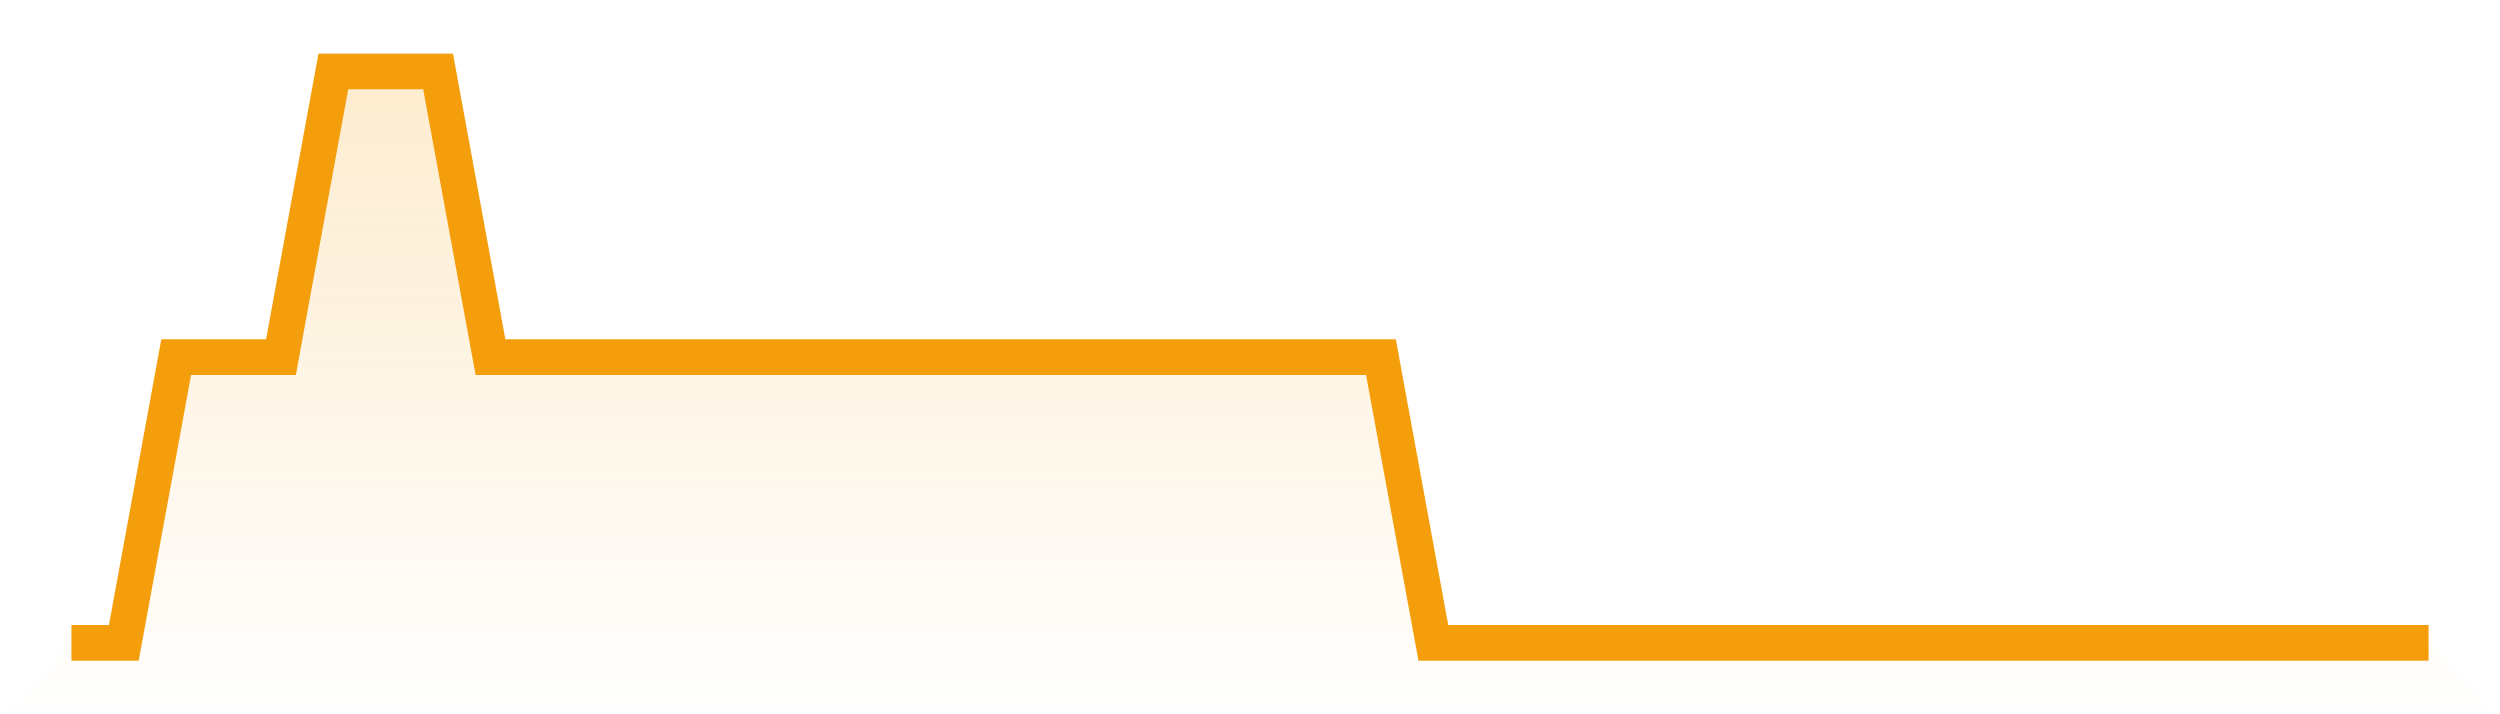
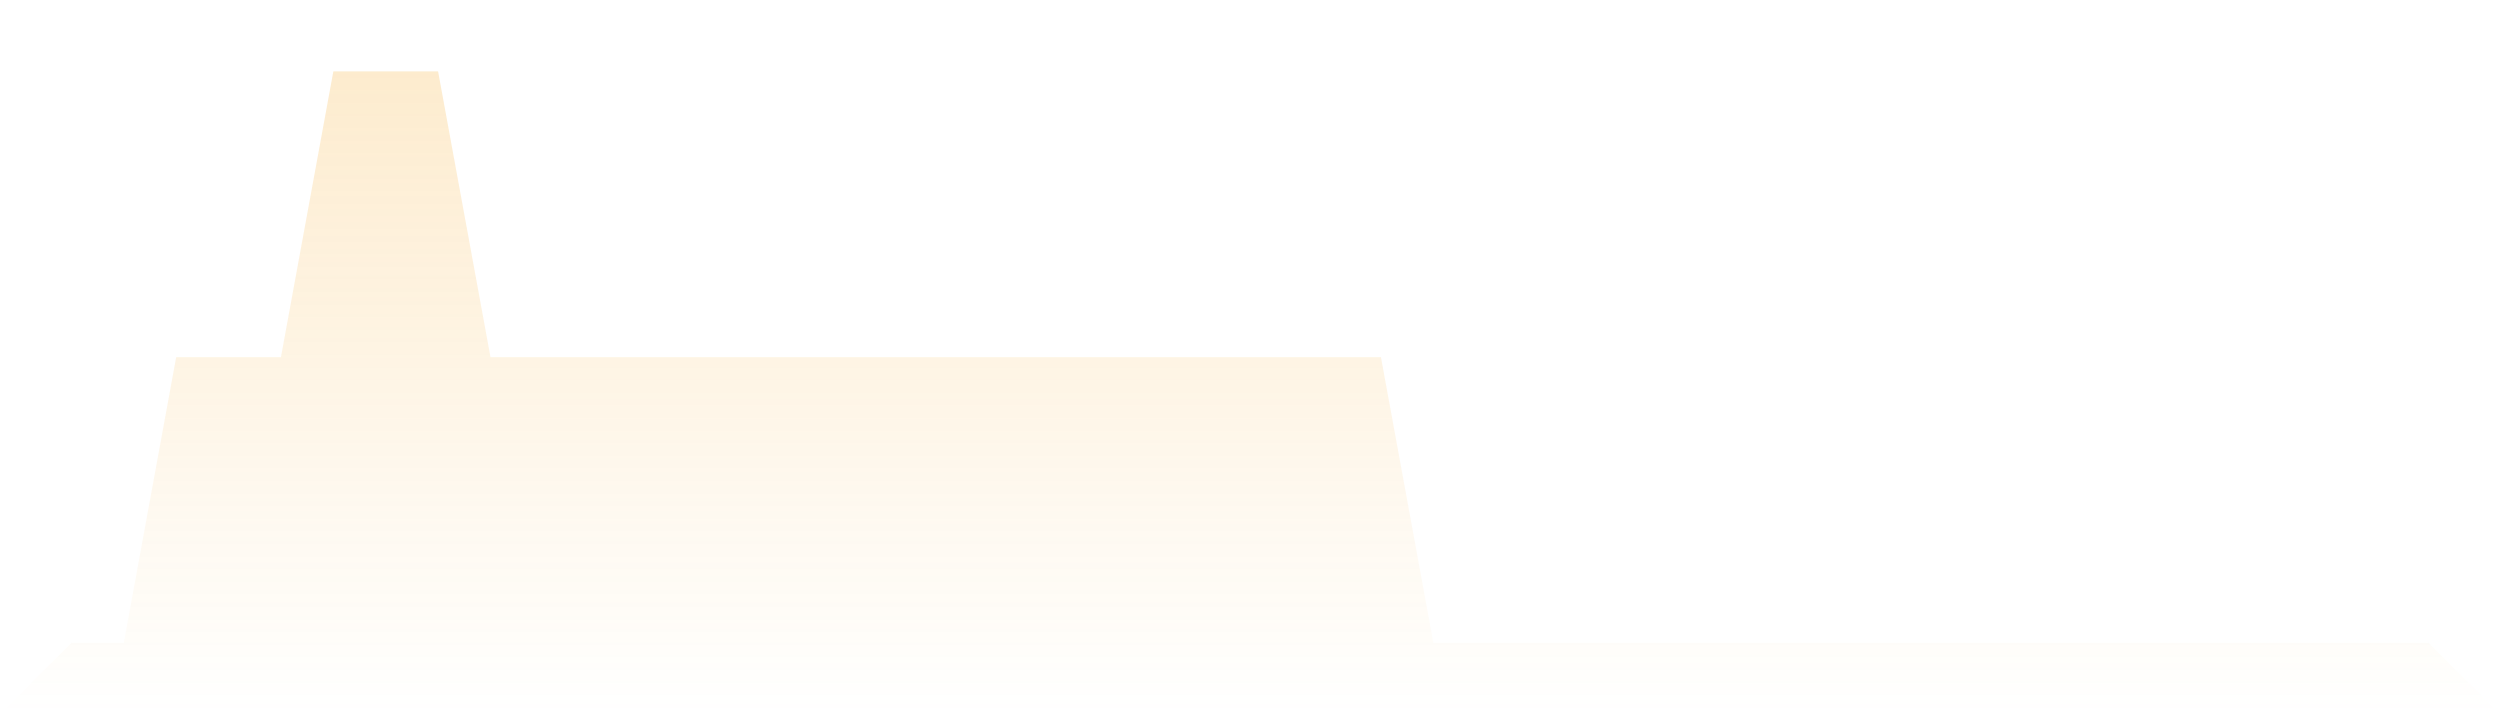
<svg xmlns="http://www.w3.org/2000/svg" viewBox="0 0 140 40">
  <defs>
    <linearGradient id="gradient" x1="0" x2="0" y1="0" y2="1">
      <stop offset="0%" stop-color="#f59e0b" stop-opacity="0.2" />
      <stop offset="100%" stop-color="#f59e0b" stop-opacity="0" />
    </linearGradient>
  </defs>
  <path d="M4,36 L4,36 L6.933,36 L9.867,20 L12.8,20 L15.733,20 L18.667,4 L21.6,4 L24.533,4 L27.467,20 L30.4,20 L33.333,20 L36.267,20 L39.2,20 L42.133,20 L45.067,20 L48,20 L50.933,20 L53.867,20 L56.8,20 L59.733,20 L62.667,20 L65.6,20 L68.533,20 L71.467,20 L74.4,20 L77.333,20 L80.267,36 L83.2,36 L86.133,36 L89.067,36 L92,36 L94.933,36 L97.867,36 L100.8,36 L103.733,36 L106.667,36 L109.6,36 L112.533,36 L115.467,36 L118.4,36 L121.333,36 L124.267,36 L127.2,36 L130.133,36 L133.067,36 L136,36 L140,40 L0,40 z" fill="url(#gradient)" />
-   <path d="M4,36 L4,36 L6.933,36 L9.867,20 L12.8,20 L15.733,20 L18.667,4 L21.6,4 L24.533,4 L27.467,20 L30.4,20 L33.333,20 L36.267,20 L39.2,20 L42.133,20 L45.067,20 L48,20 L50.933,20 L53.867,20 L56.8,20 L59.733,20 L62.667,20 L65.6,20 L68.533,20 L71.467,20 L74.4,20 L77.333,20 L80.267,36 L83.2,36 L86.133,36 L89.067,36 L92,36 L94.933,36 L97.867,36 L100.8,36 L103.733,36 L106.667,36 L109.6,36 L112.533,36 L115.467,36 L118.4,36 L121.333,36 L124.267,36 L127.2,36 L130.133,36 L133.067,36 L136,36" fill="none" stroke="#f59e0b" stroke-width="2" />
</svg>